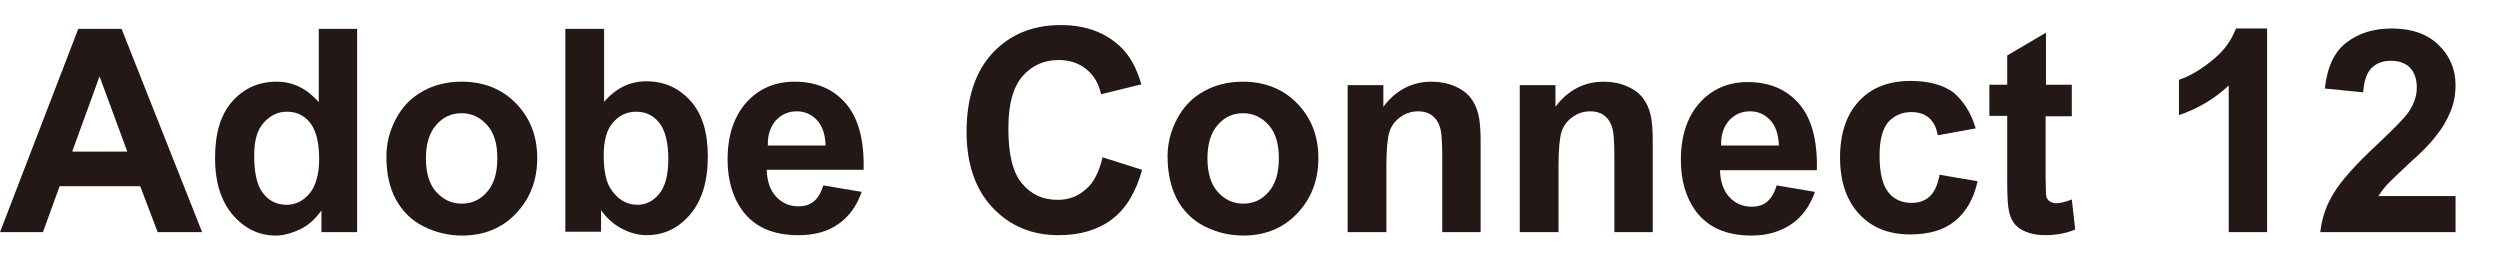
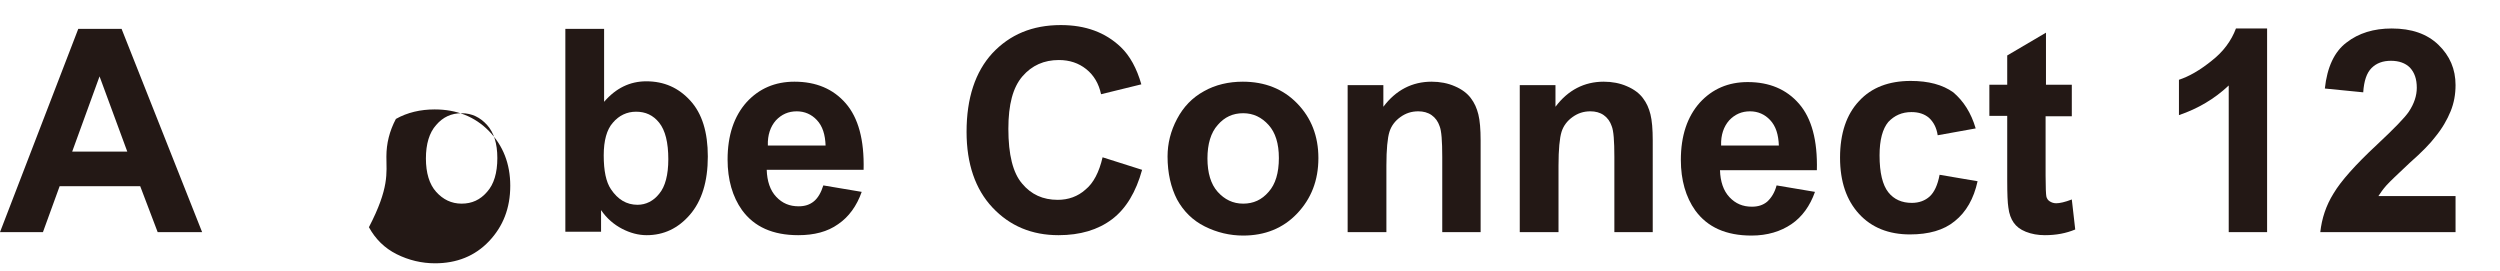
<svg xmlns="http://www.w3.org/2000/svg" version="1.1" id="_レイヤー_1" x="0px" y="0px" viewBox="0 0 658 71.2" style="enable-background:new 0 0 658 71.2;" xml:space="preserve">
  <style type="text/css">
	.st0{enable-background:new    ;}
	.st1{fill:#231815;}
</style>
  <g class="st0">
    <path class="st1" d="M53.2,61.1H41.5l-4.6-12.1H15.7l-4.4,12.1H0L20.6,7.6H32L53.2,61.1z M33.5,39.9l-7.3-19.8L19,39.9H33.5z" />
-     <path class="st1" d="M94,61.1h-9.4v-5.7c-1.6,2.2-3.4,3.9-5.5,4.9S74.7,62,72.6,62c-4.4,0-8.2-1.8-11.3-5.4   c-3.1-3.6-4.7-8.6-4.7-15c0-6.6,1.5-11.5,4.6-15c3.1-3.4,6.9-5.1,11.6-5.1c4.3,0,8,1.8,11.1,5.4V7.6H94V61.1z M66.9,40.9   c0,4.1,0.6,7.1,1.7,9c1.6,2.7,3.9,4,6.9,4c2.3,0,4.3-1,6-3c1.6-2,2.5-5,2.5-9c0-4.4-0.8-7.6-2.4-9.6c-1.6-2-3.6-2.9-6.1-2.9   c-2.4,0-4.4,1-6.1,2.9C67.7,34.2,66.9,37,66.9,40.9z" />
-     <path class="st1" d="M101.7,41.2c0-3.4,0.8-6.7,2.5-9.9c1.7-3.2,4-5.6,7.1-7.3c3-1.7,6.5-2.5,10.2-2.5c5.8,0,10.6,1.9,14.3,5.7   c3.7,3.8,5.6,8.6,5.6,14.4c0,5.9-1.9,10.7-5.6,14.6c-3.7,3.9-8.5,5.8-14.2,5.8c-3.5,0-6.9-0.8-10.1-2.4c-3.2-1.6-5.6-4-7.3-7.1   C102.5,49.4,101.7,45.6,101.7,41.2z M112.1,41.7c0,3.8,0.9,6.8,2.7,8.8c1.8,2,4,3.1,6.7,3.1c2.7,0,4.9-1,6.7-3.1   c1.8-2,2.7-5,2.7-8.9c0-3.8-0.9-6.7-2.7-8.7c-1.8-2-4-3.1-6.7-3.1c-2.7,0-4.9,1-6.7,3.1C113,34.9,112.1,37.9,112.1,41.7z" />
+     <path class="st1" d="M101.7,41.2c0-3.4,0.8-6.7,2.5-9.9c3-1.7,6.5-2.5,10.2-2.5c5.8,0,10.6,1.9,14.3,5.7   c3.7,3.8,5.6,8.6,5.6,14.4c0,5.9-1.9,10.7-5.6,14.6c-3.7,3.9-8.5,5.8-14.2,5.8c-3.5,0-6.9-0.8-10.1-2.4c-3.2-1.6-5.6-4-7.3-7.1   C102.5,49.4,101.7,45.6,101.7,41.2z M112.1,41.7c0,3.8,0.9,6.8,2.7,8.8c1.8,2,4,3.1,6.7,3.1c2.7,0,4.9-1,6.7-3.1   c1.8-2,2.7-5,2.7-8.9c0-3.8-0.9-6.7-2.7-8.7c-1.8-2-4-3.1-6.7-3.1c-2.7,0-4.9,1-6.7,3.1C113,34.9,112.1,37.9,112.1,41.7z" />
    <path class="st1" d="M148.8,61.1V7.6H159v19.2c3.1-3.6,6.8-5.4,11.1-5.4c4.7,0,8.5,1.7,11.6,5.1c3.1,3.4,4.6,8.3,4.6,14.7   c0,6.6-1.6,11.7-4.7,15.3c-3.1,3.6-6.9,5.4-11.4,5.4c-2.2,0-4.4-0.6-6.5-1.7c-2.1-1.1-4-2.7-5.5-4.9v5.7H148.8z M158.9,40.9   c0,4,0.6,7,1.9,8.9c1.8,2.7,4.1,4.1,7,4.1c2.2,0,4.2-1,5.7-2.9c1.6-1.9,2.4-5,2.4-9.1c0-4.4-0.8-7.6-2.4-9.6   c-1.6-2-3.6-2.9-6.1-2.9c-2.4,0-4.5,1-6.1,2.9C159.7,34.1,158.9,37,158.9,40.9z" />
    <path class="st1" d="M216.7,48.8l10.1,1.7c-1.3,3.7-3.4,6.6-6.2,8.5c-2.8,2-6.3,2.9-10.5,2.9c-6.7,0-11.6-2.2-14.8-6.6   c-2.5-3.5-3.8-8-3.8-13.3c0-6.4,1.7-11.4,5-15.1c3.3-3.6,7.5-5.4,12.6-5.4c5.7,0,10.2,1.9,13.5,5.7c3.3,3.8,4.9,9.6,4.7,17.5h-25.5   c0.1,3,0.9,5.4,2.5,7.1c1.6,1.7,3.5,2.5,5.9,2.5c1.6,0,2.9-0.4,4-1.3C215.3,52.1,216.1,50.7,216.7,48.8z M217.3,38.4   c-0.1-3-0.8-5.2-2.3-6.8c-1.4-1.5-3.2-2.3-5.3-2.3c-2.2,0-4,0.8-5.5,2.4c-1.4,1.6-2.2,3.8-2.1,6.6H217.3z" />
    <path class="st1" d="M290.2,41.4l10.4,3.3c-1.6,5.8-4.2,10.2-7.9,13c-3.7,2.8-8.4,4.2-14.1,4.2c-7,0-12.8-2.4-17.4-7.3   c-4.5-4.8-6.8-11.5-6.8-19.9c0-8.9,2.3-15.8,6.8-20.7c4.6-4.9,10.5-7.4,18-7.4c6.5,0,11.7,1.9,15.8,5.8c2.4,2.3,4.2,5.6,5.4,9.8   l-10.6,2.6c-0.6-2.8-1.9-5-3.9-6.6c-2-1.6-4.4-2.4-7.2-2.4c-3.9,0-7.1,1.4-9.6,4.3s-3.7,7.4-3.7,13.8c0,6.8,1.2,11.6,3.6,14.4   c2.4,2.9,5.5,4.3,9.4,4.3c2.8,0,5.3-0.9,7.3-2.7C287.8,48.2,289.3,45.3,290.2,41.4z" />
    <path class="st1" d="M307.3,41.2c0-3.4,0.8-6.7,2.5-9.9c1.7-3.2,4-5.6,7.1-7.3c3-1.7,6.5-2.5,10.2-2.5c5.8,0,10.6,1.9,14.3,5.7   c3.7,3.8,5.6,8.6,5.6,14.4c0,5.9-1.9,10.7-5.6,14.6c-3.7,3.9-8.5,5.8-14.2,5.8c-3.5,0-6.9-0.8-10.1-2.4c-3.2-1.6-5.6-4-7.3-7.1   C308.2,49.4,307.3,45.6,307.3,41.2z M317.8,41.7c0,3.8,0.9,6.8,2.7,8.8c1.8,2,4,3.1,6.7,3.1c2.7,0,4.9-1,6.7-3.1   c1.8-2,2.7-5,2.7-8.9c0-3.8-0.9-6.7-2.7-8.7c-1.8-2-4-3.1-6.7-3.1c-2.7,0-4.9,1-6.7,3.1C318.7,34.9,317.8,37.9,317.8,41.7z" />
    <path class="st1" d="M389.8,61.1h-10.2V41.3c0-4.2-0.2-6.9-0.7-8.1c-0.4-1.2-1.1-2.2-2.1-2.9s-2.2-1-3.5-1c-1.8,0-3.3,0.5-4.7,1.5   c-1.4,1-2.4,2.3-2.9,3.9c-0.5,1.6-0.8,4.6-0.8,8.9v17.5h-10.2V22.4h9.4v5.7c3.3-4.4,7.6-6.6,12.7-6.6c2.2,0,4.3,0.4,6.1,1.2   c1.9,0.8,3.3,1.9,4.2,3.1c1,1.3,1.6,2.7,2,4.3c0.4,1.6,0.6,3.9,0.6,6.9V61.1z" />
    <path class="st1" d="M435.1,61.1h-10.2V41.3c0-4.2-0.2-6.9-0.7-8.1c-0.4-1.2-1.1-2.2-2.1-2.9s-2.2-1-3.5-1c-1.8,0-3.3,0.5-4.7,1.5   c-1.4,1-2.4,2.3-2.9,3.9c-0.5,1.6-0.8,4.6-0.8,8.9v17.5h-10.2V22.4h9.4v5.7c3.3-4.4,7.6-6.6,12.7-6.6c2.2,0,4.3,0.4,6.1,1.2   c1.9,0.8,3.3,1.9,4.2,3.1c1,1.3,1.6,2.7,2,4.3c0.4,1.6,0.6,3.9,0.6,6.9V61.1z" />
    <path class="st1" d="M467.6,48.8l10.1,1.7c-1.3,3.7-3.4,6.6-6.2,8.5S465.2,62,461,62c-6.7,0-11.6-2.2-14.8-6.6   c-2.5-3.5-3.8-8-3.8-13.3c0-6.4,1.7-11.4,5-15.1c3.3-3.6,7.5-5.4,12.6-5.4c5.7,0,10.2,1.9,13.5,5.7c3.3,3.8,4.9,9.6,4.7,17.5h-25.5   c0.1,3,0.9,5.4,2.5,7.1c1.6,1.7,3.5,2.5,5.9,2.5c1.6,0,2.9-0.4,4-1.3C466.2,52.1,467.1,50.7,467.6,48.8z M468.2,38.4   c-0.1-3-0.8-5.2-2.3-6.8c-1.4-1.5-3.2-2.3-5.3-2.3c-2.2,0-4,0.8-5.5,2.4c-1.4,1.6-2.2,3.8-2.1,6.6H468.2z" />
    <path class="st1" d="M520,33.8l-10,1.8c-0.3-2-1.1-3.5-2.3-4.6c-1.2-1-2.7-1.5-4.6-1.5c-2.5,0-4.5,0.9-6.1,2.6   c-1.5,1.8-2.3,4.7-2.3,8.8c0,4.6,0.8,7.8,2.3,9.7c1.5,1.9,3.6,2.8,6.2,2.8c1.9,0,3.5-0.6,4.7-1.7c1.2-1.1,2.1-3,2.6-5.7l10,1.7   c-1,4.6-3,8.1-6,10.5c-2.9,2.4-6.9,3.5-11.8,3.5c-5.6,0-10.1-1.8-13.4-5.4c-3.3-3.6-5-8.5-5-14.8c0-6.4,1.7-11.4,5-14.9   c3.3-3.6,7.9-5.3,13.6-5.3c4.7,0,8.4,1,11.2,3C516.8,26.6,518.8,29.7,520,33.8z" />
    <path class="st1" d="M545.3,22.4v8.2h-6.9v15.6c0,3.2,0.1,5,0.2,5.5c0.1,0.5,0.4,1,0.9,1.3c0.5,0.3,1,0.5,1.7,0.5   c0.9,0,2.3-0.3,4.1-1l0.9,7.9c-2.4,1-5,1.5-8,1.5c-1.8,0-3.5-0.3-5-0.9s-2.5-1.4-3.2-2.4c-0.7-1-1.2-2.3-1.4-4   c-0.2-1.2-0.3-3.6-0.3-7.2V30.5h-4.7v-8.2h4.7v-7.7l10.2-6v13.7H545.3z" />
    <path class="st1" d="M596.8,61.1h-10.2V22.5c-3.7,3.5-8.1,6.1-13.1,7.8v-9.3c2.7-0.9,5.5-2.5,8.6-5c3.1-2.4,5.2-5.3,6.4-8.5h8.2   V61.1z" />
    <path class="st1" d="M646.3,51.6v9.5h-35.6c0.4-3.6,1.5-7,3.5-10.2c1.9-3.2,5.7-7.5,11.4-12.8c4.6-4.3,7.4-7.2,8.4-8.7   c1.4-2.1,2.1-4.2,2.1-6.3c0-2.3-0.6-4-1.8-5.3c-1.2-1.2-2.9-1.8-5-1.8c-2.1,0-3.8,0.6-5.1,1.9c-1.3,1.3-2,3.4-2.2,6.4l-10.1-1   c0.6-5.6,2.5-9.7,5.7-12.1c3.2-2.5,7.2-3.7,11.9-3.7c5.2,0,9.3,1.4,12.3,4.3s4.5,6.4,4.5,10.6c0,2.4-0.4,4.7-1.3,6.9   c-0.9,2.2-2.2,4.5-4.1,6.8c-1.2,1.6-3.4,3.9-6.7,6.8c-3.2,3-5.2,4.9-6.1,5.9c-0.9,1-1.5,1.9-2.1,2.8H646.3z" />
  </g>
</svg>